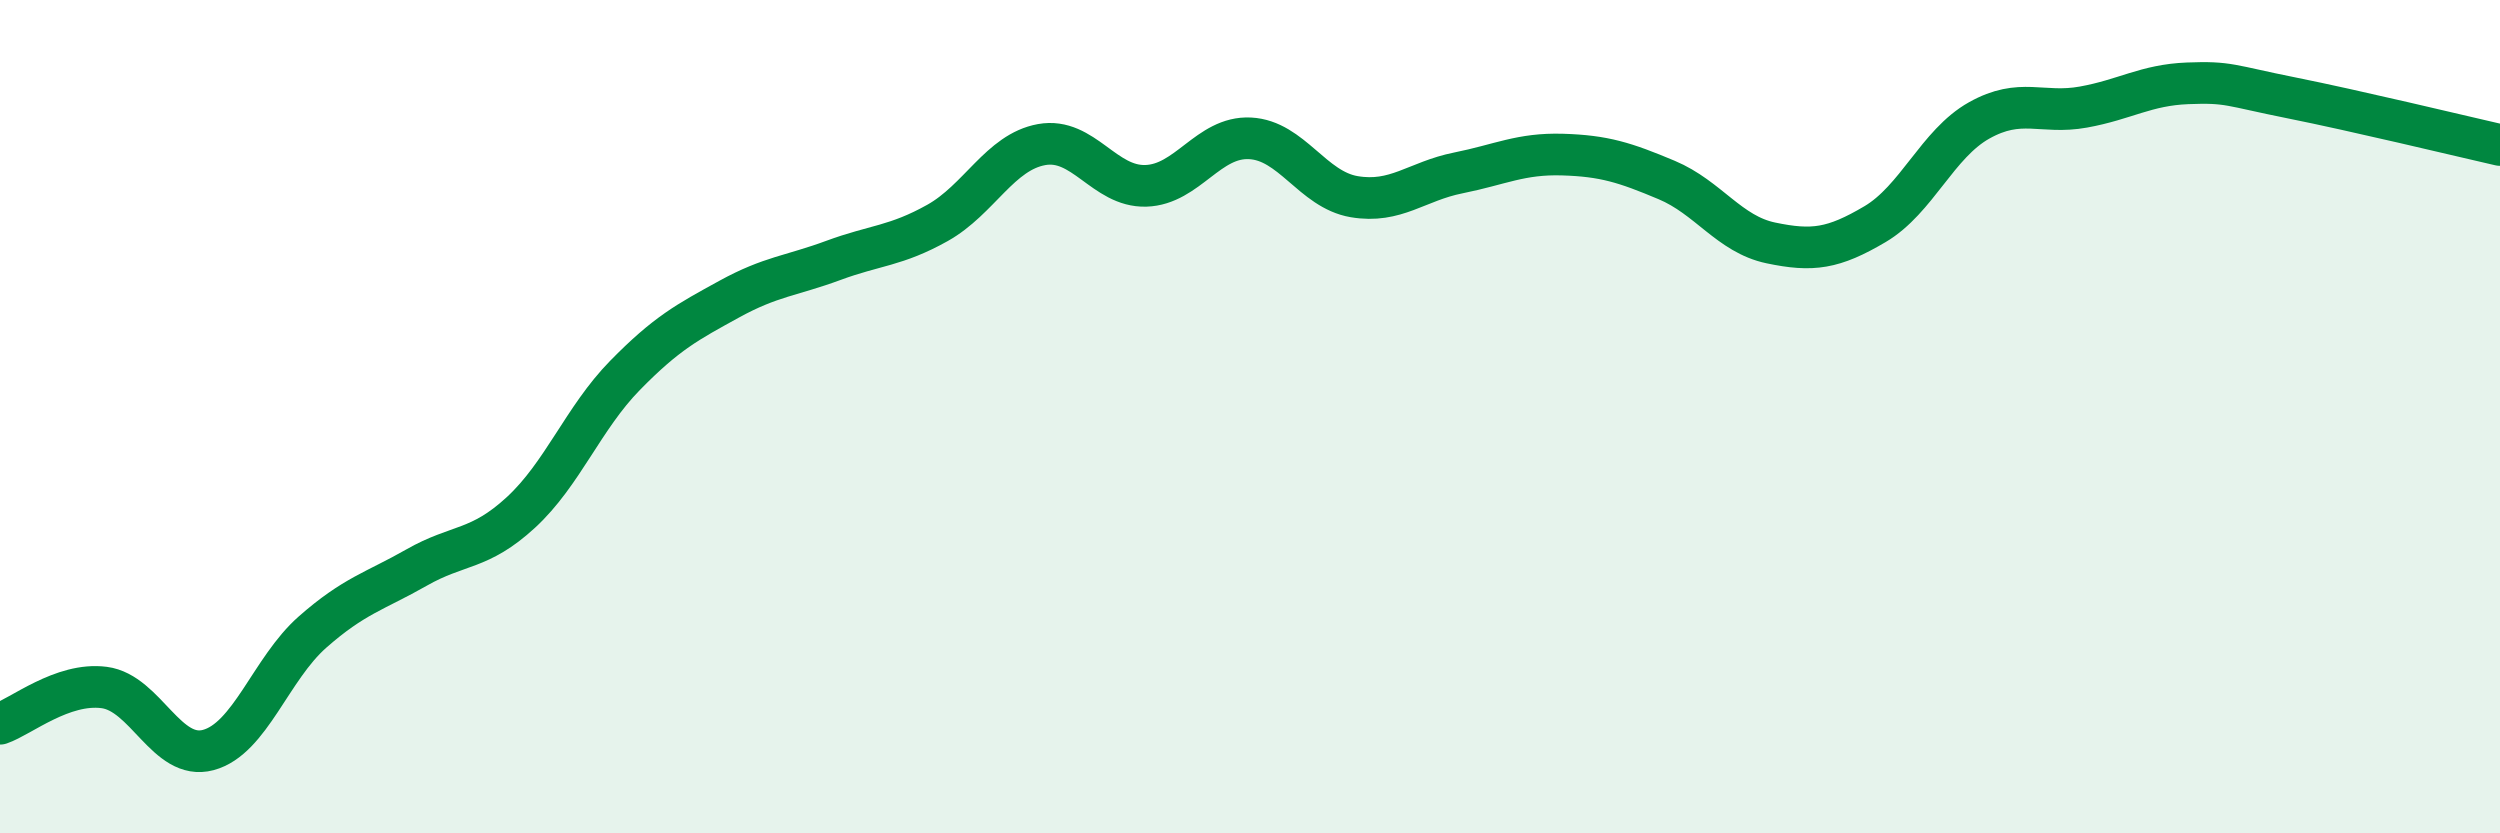
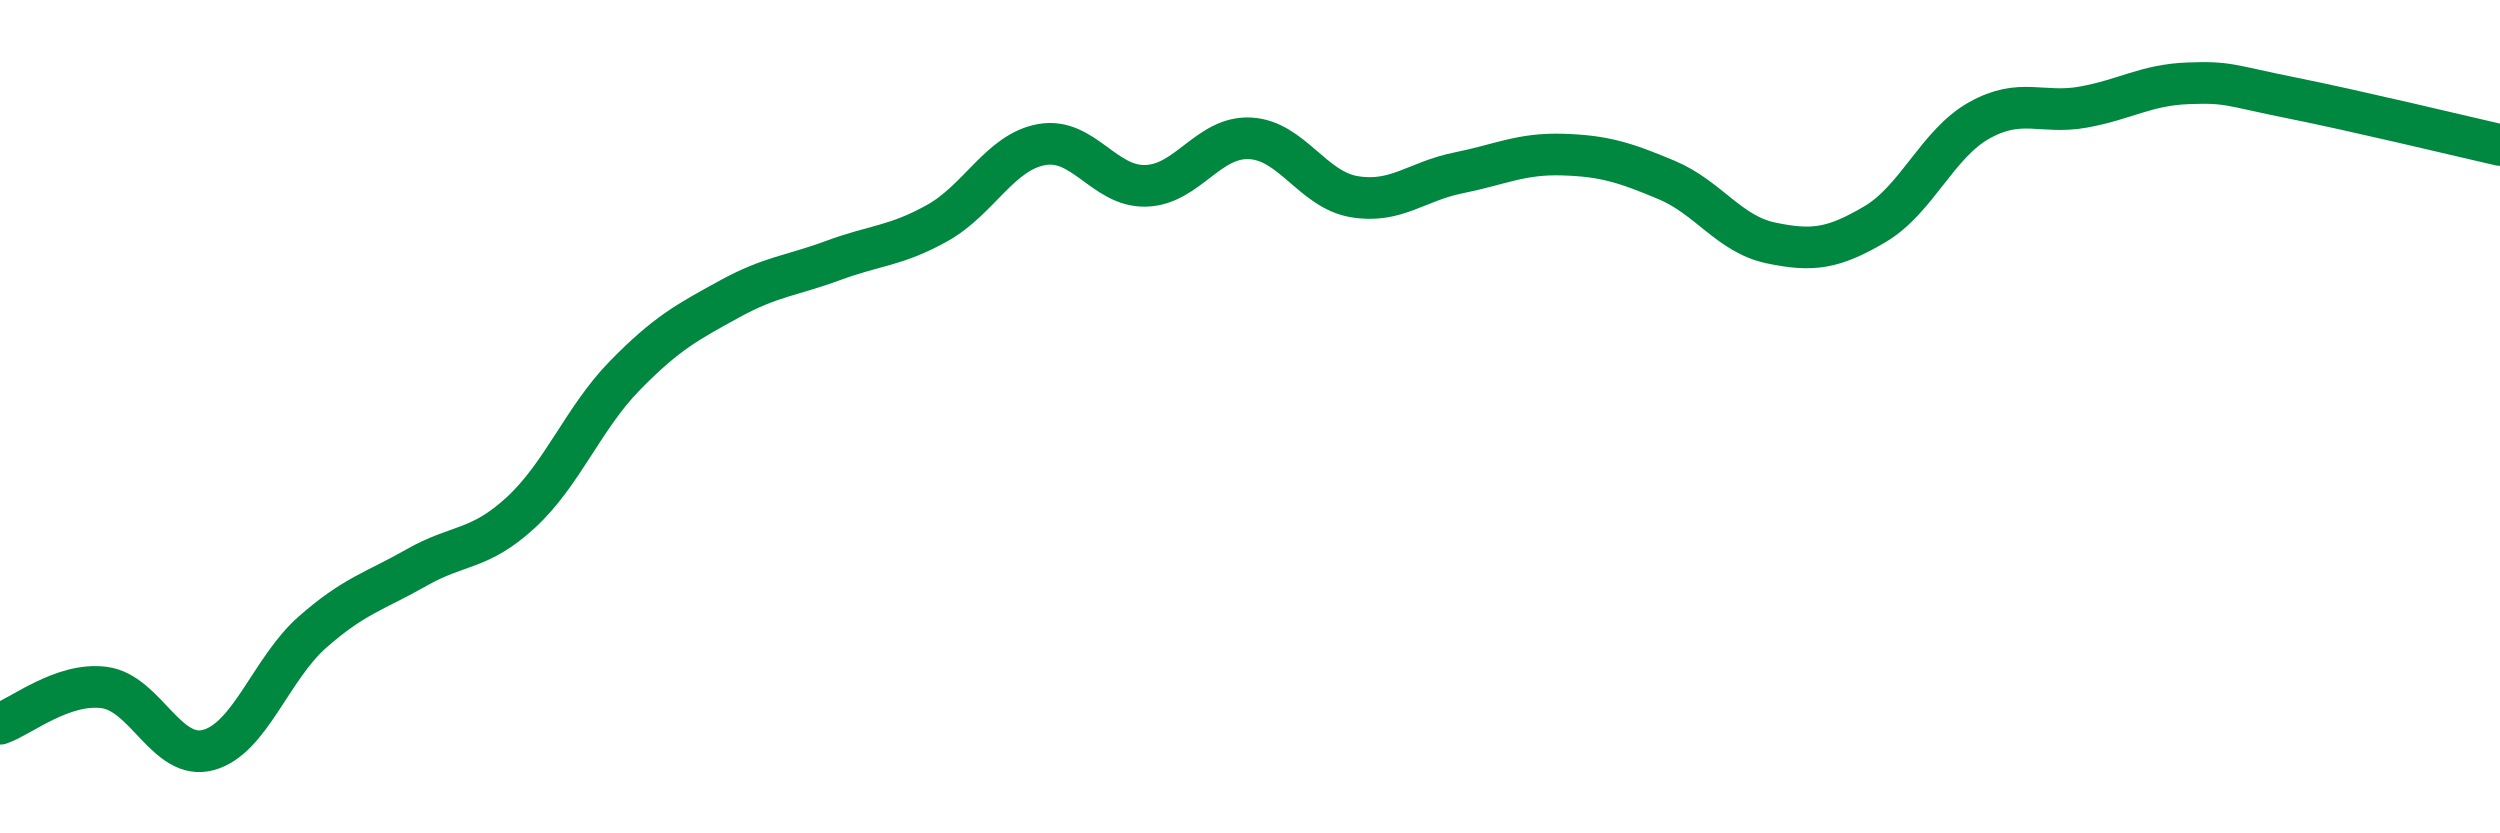
<svg xmlns="http://www.w3.org/2000/svg" width="60" height="20" viewBox="0 0 60 20">
-   <path d="M 0,17.37 C 0.5,17.2 1.5,16.37 2.5,16.5 C 3.5,16.63 4,18.27 5,18 C 6,17.73 6.5,16.05 7.5,15.17 C 8.5,14.29 9,14.19 10,13.62 C 11,13.05 11.5,13.22 12.5,12.3 C 13.5,11.38 14,10.03 15,9.01 C 16,7.99 16.5,7.73 17.5,7.18 C 18.5,6.63 19,6.62 20,6.25 C 21,5.88 21.5,5.91 22.5,5.35 C 23.5,4.79 24,3.65 25,3.47 C 26,3.29 26.5,4.49 27.5,4.46 C 28.5,4.43 29,3.27 30,3.32 C 31,3.37 31.5,4.55 32.5,4.72 C 33.5,4.89 34,4.35 35,4.15 C 36,3.95 36.5,3.68 37.5,3.71 C 38.5,3.74 39,3.9 40,4.32 C 41,4.74 41.5,5.62 42.5,5.83 C 43.5,6.04 44,5.97 45,5.38 C 46,4.79 46.5,3.45 47.5,2.89 C 48.5,2.33 49,2.75 50,2.57 C 51,2.39 51.5,2.04 52.5,2 C 53.5,1.96 53.5,2.05 55,2.35 C 56.5,2.65 59,3.25 60,3.48L60 20L0 20Z" fill="#008740" opacity="0.1" stroke-linecap="round" stroke-linejoin="round" />
  <path d="M 0,17.37 C 0.5,17.2 1.5,16.37 2.5,16.5 C 3.5,16.63 4,18.27 5,18 C 6,17.73 6.5,16.05 7.5,15.17 C 8.5,14.29 9,14.19 10,13.62 C 11,13.05 11.5,13.22 12.5,12.3 C 13.5,11.38 14,10.03 15,9.01 C 16,7.99 16.5,7.73 17.5,7.18 C 18.5,6.63 19,6.62 20,6.25 C 21,5.88 21.5,5.91 22.5,5.35 C 23.5,4.79 24,3.65 25,3.47 C 26,3.29 26.5,4.49 27.5,4.46 C 28.5,4.43 29,3.27 30,3.32 C 31,3.37 31.5,4.55 32.5,4.72 C 33.5,4.89 34,4.35 35,4.15 C 36,3.95 36.5,3.68 37.5,3.71 C 38.5,3.74 39,3.9 40,4.32 C 41,4.74 41.5,5.62 42.5,5.83 C 43.5,6.04 44,5.97 45,5.38 C 46,4.79 46.5,3.45 47.5,2.89 C 48.5,2.33 49,2.75 50,2.57 C 51,2.39 51.5,2.04 52.5,2 C 53.5,1.96 53.5,2.05 55,2.35 C 56.5,2.65 59,3.25 60,3.48" stroke="#008740" stroke-width="1" fill="none" stroke-linecap="round" stroke-linejoin="round" />
</svg>